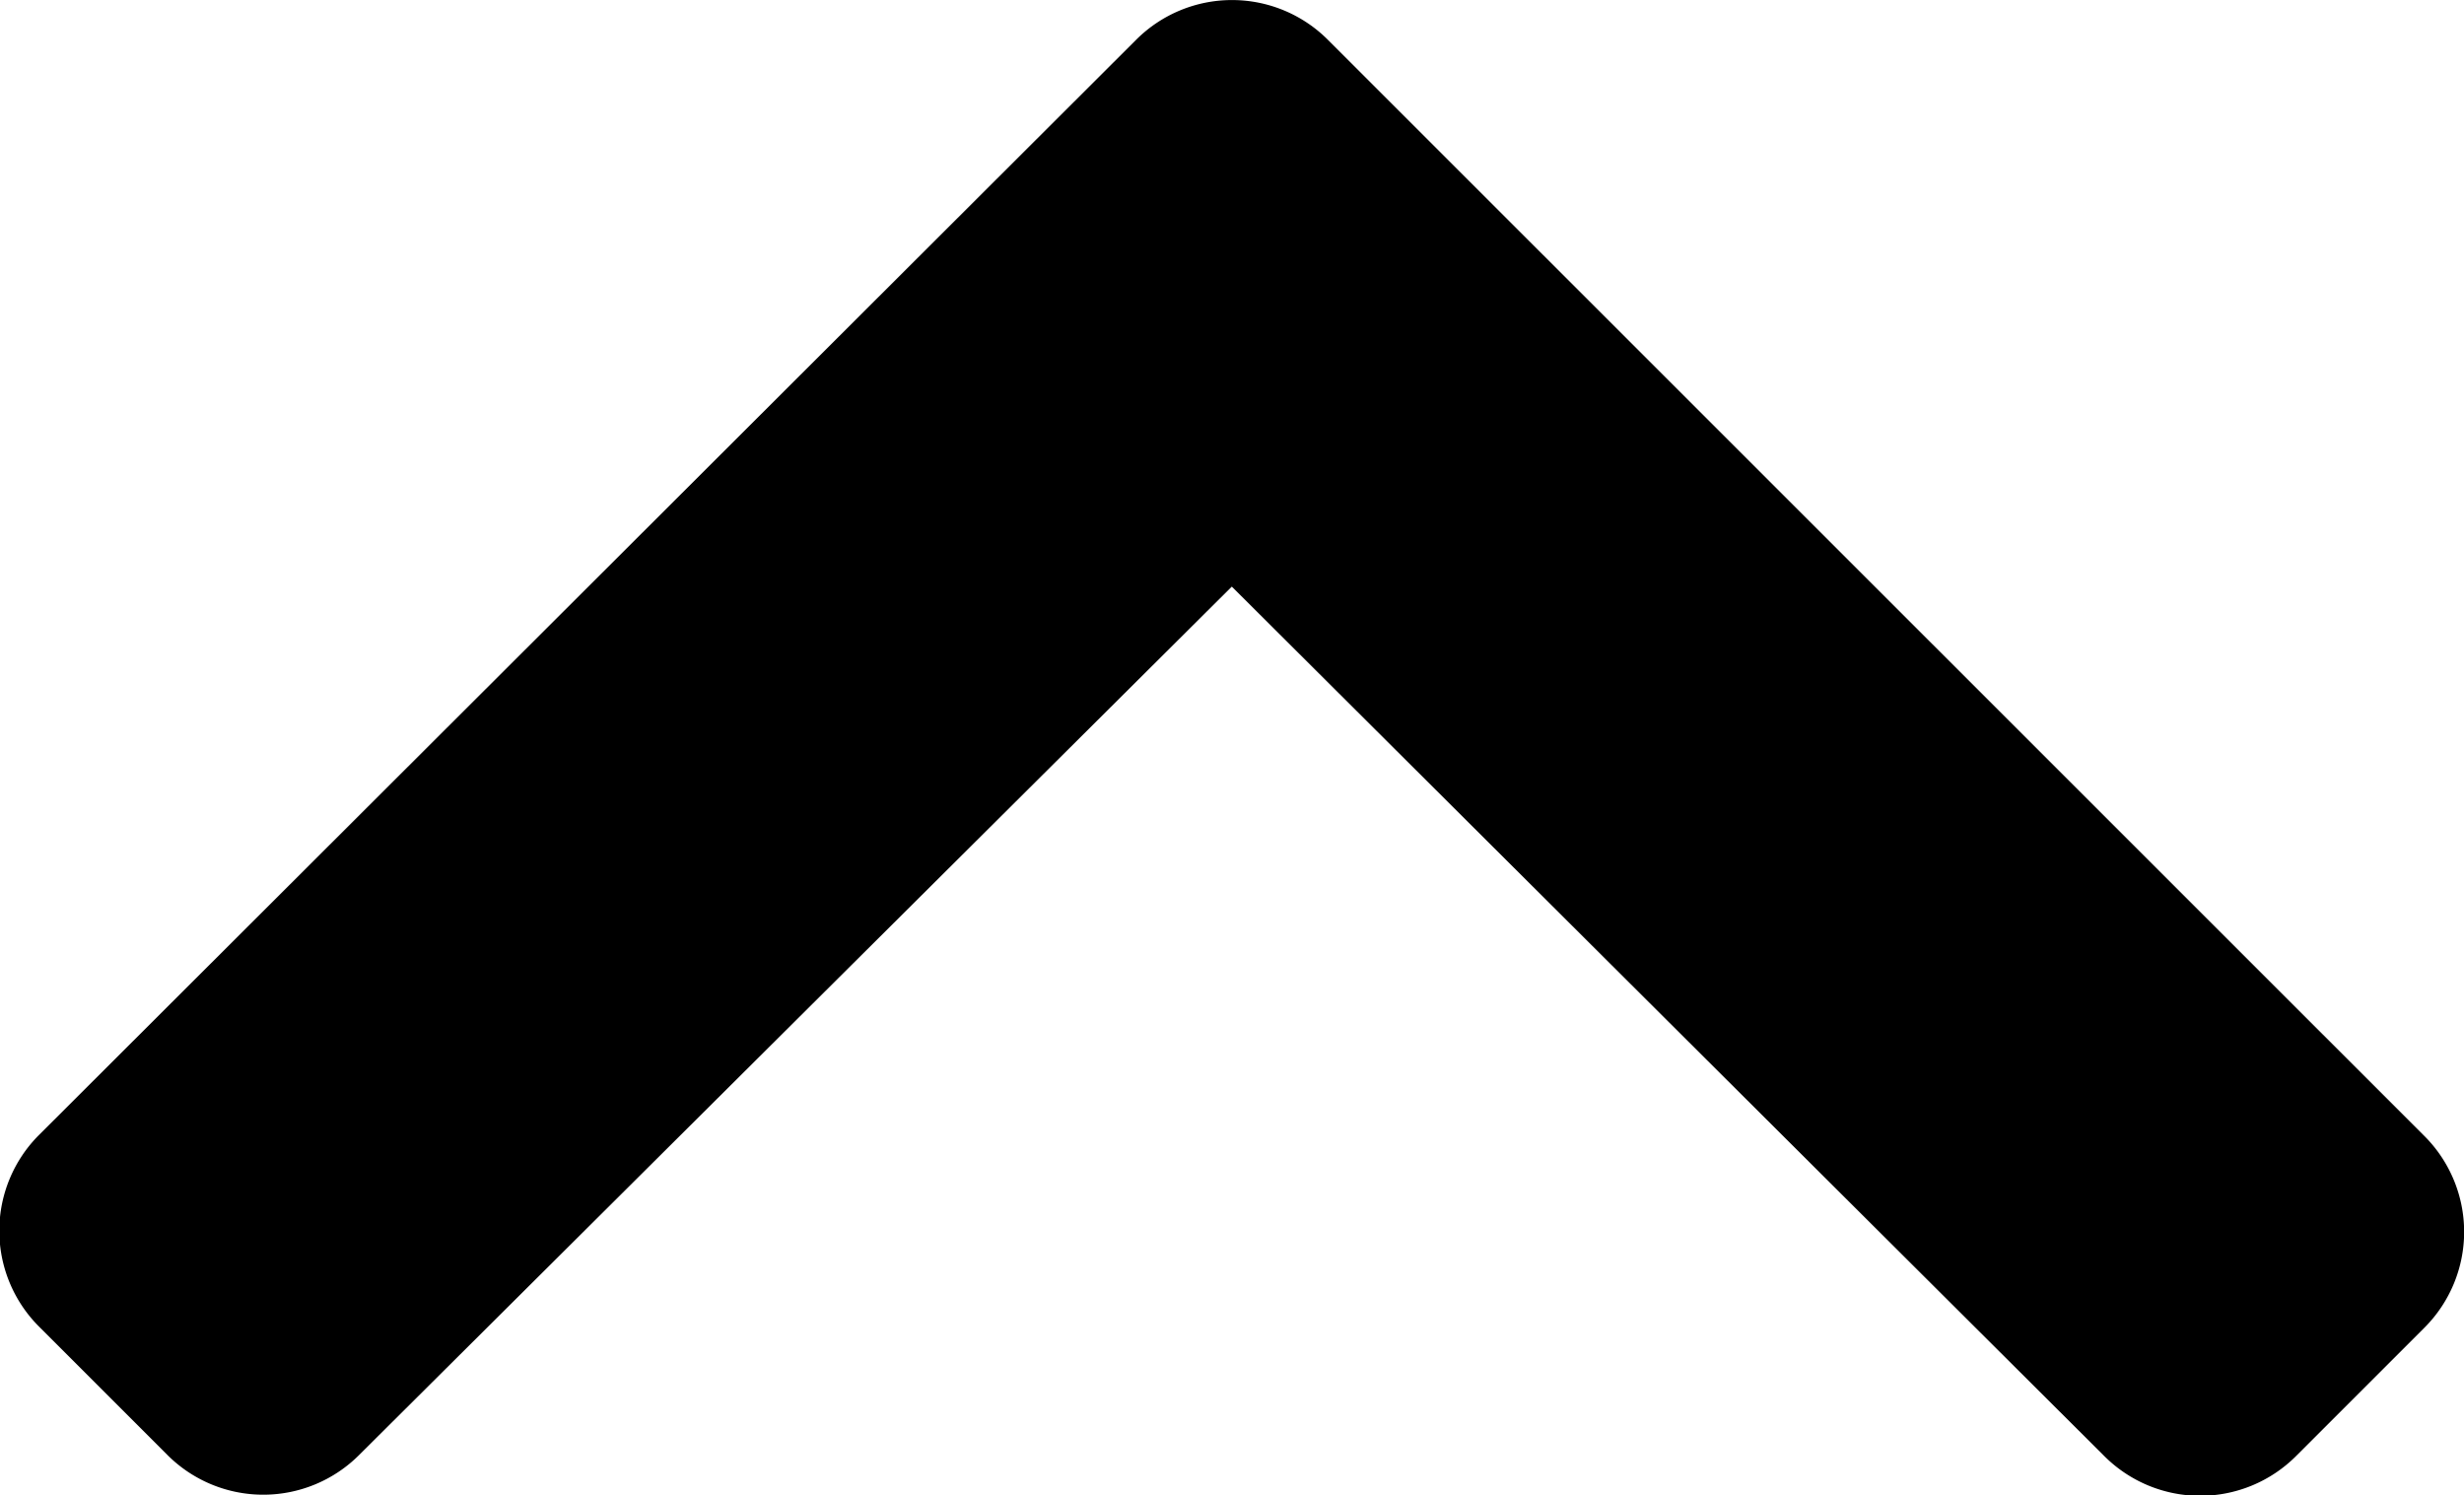
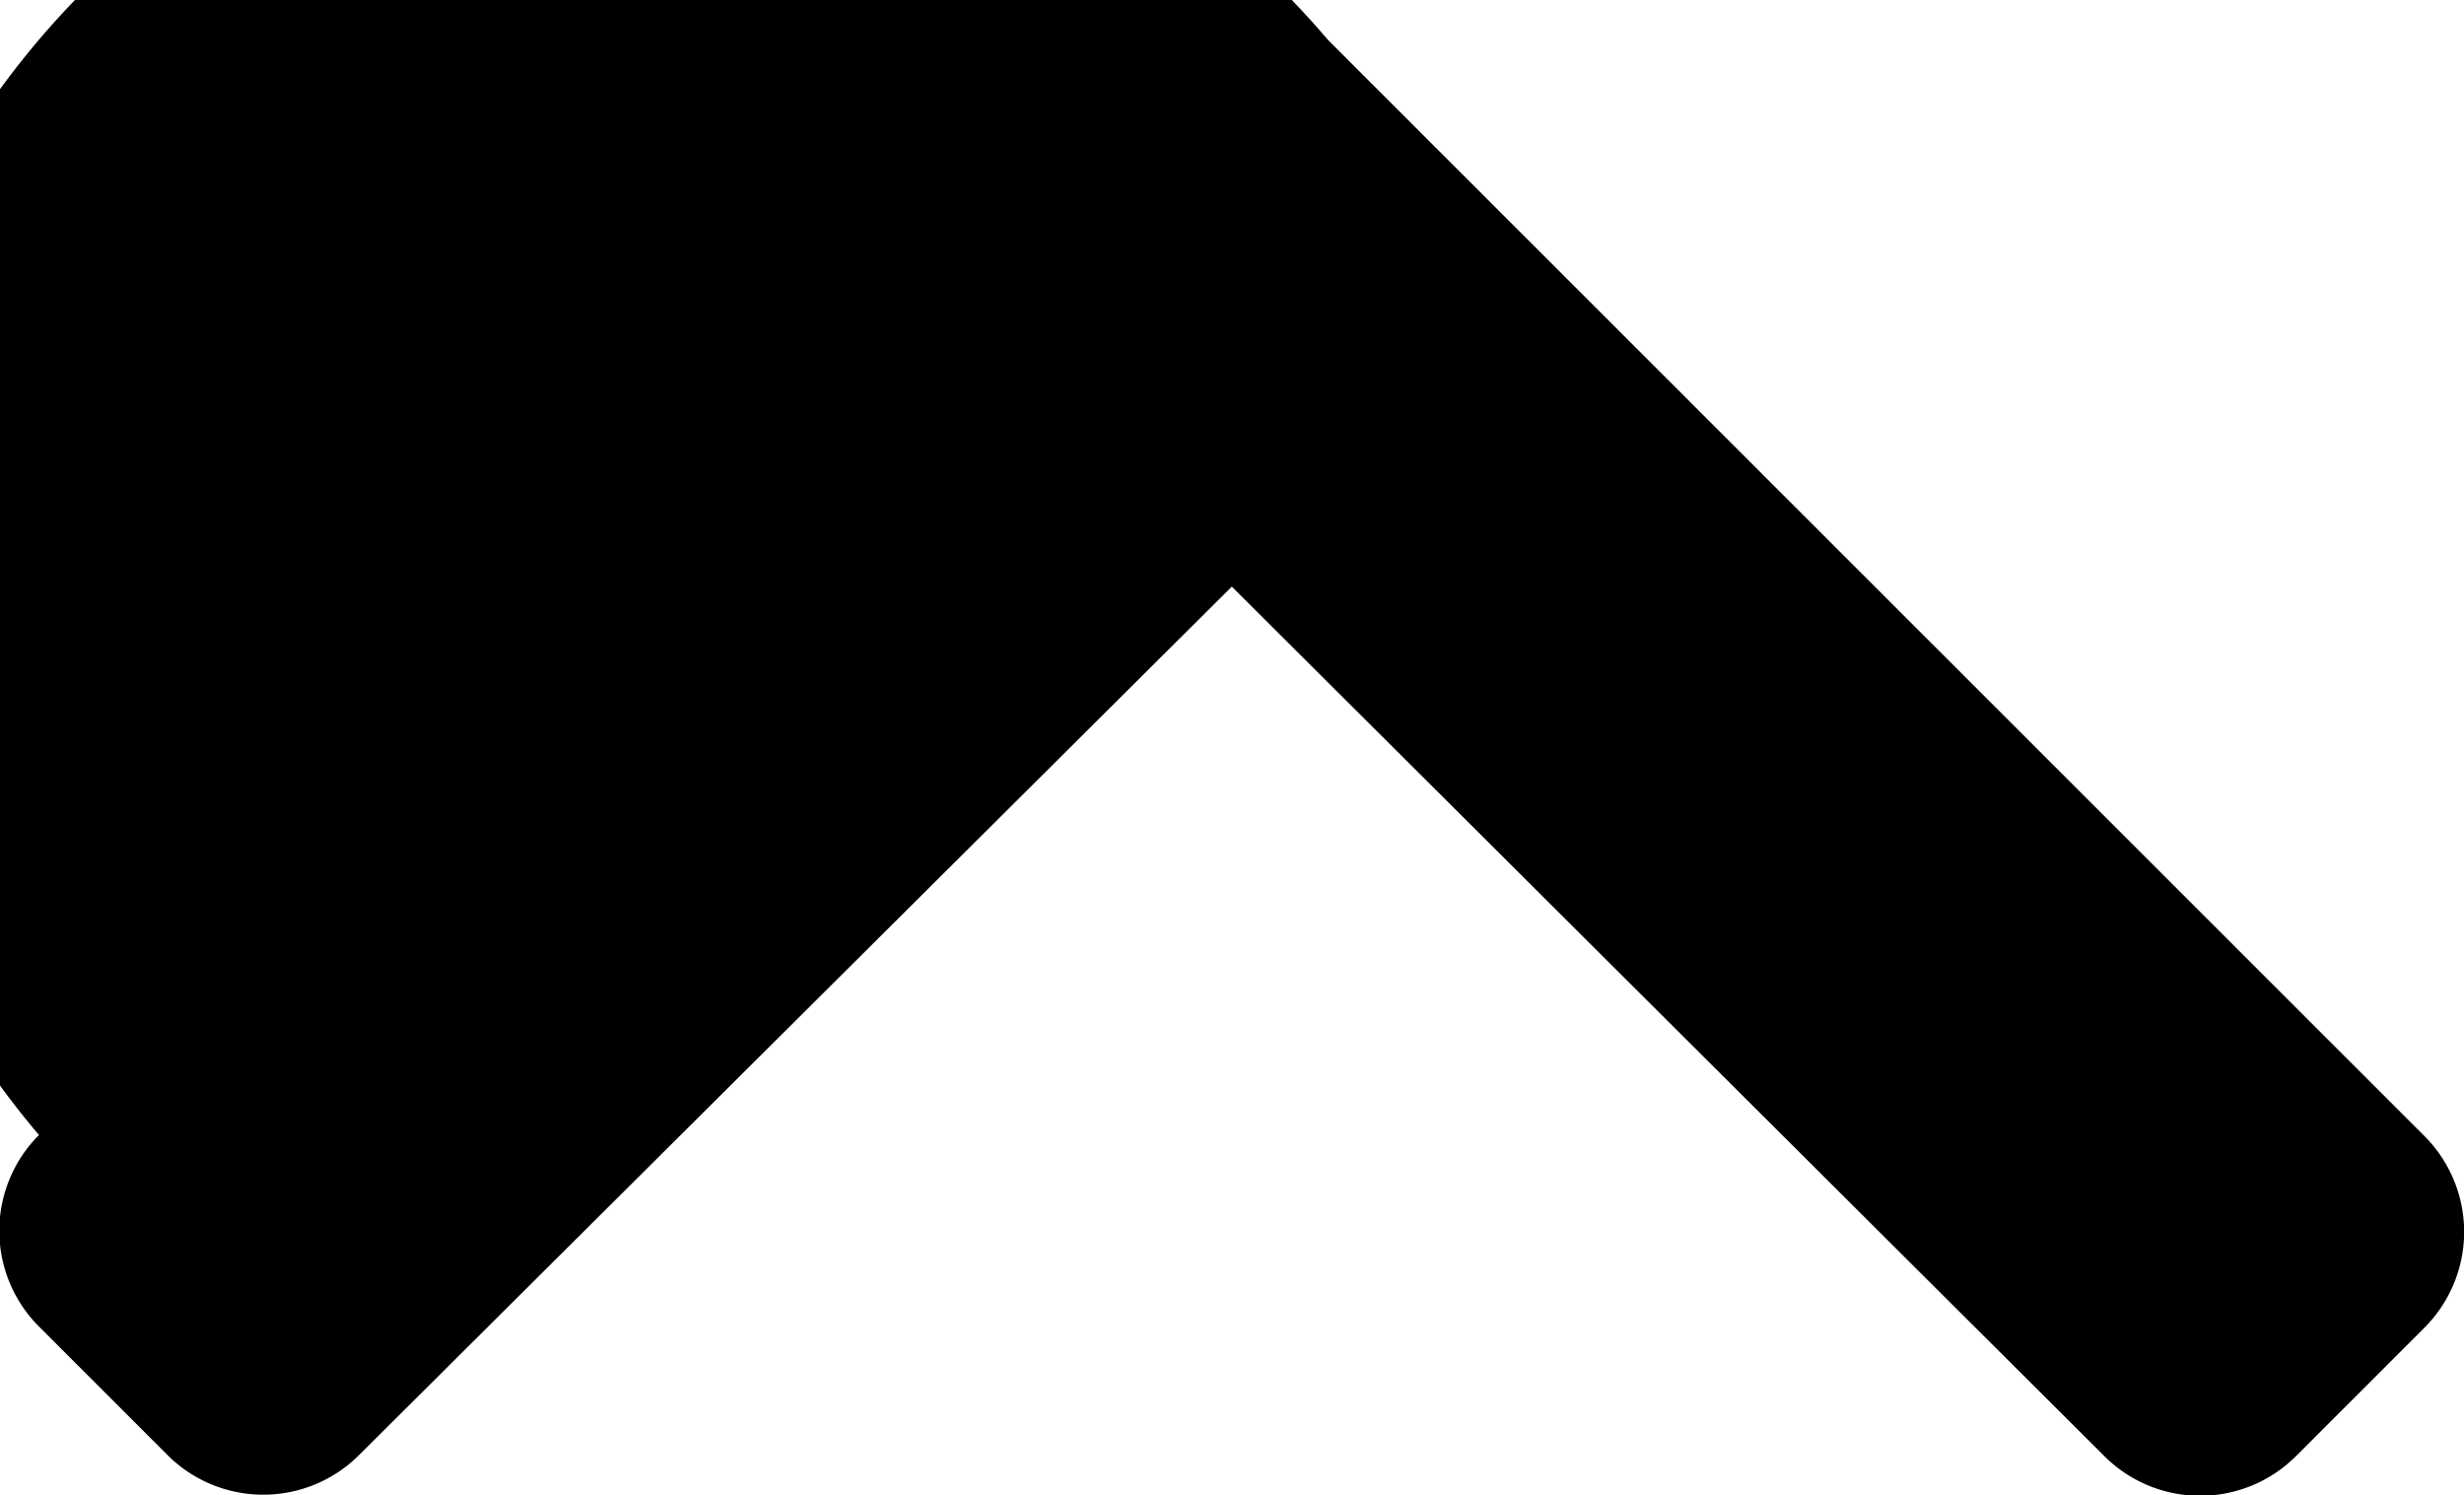
<svg xmlns="http://www.w3.org/2000/svg" width="13.402" height="8.133" viewBox="0 0 13.402 8.133">
-   <path id="Icon_awesome-chevron-down" data-name="Icon awesome-chevron-down" d="M6.578,16.6.613,10.636a.737.737,0,0,1,0-1.042l.7-.7a.737.737,0,0,1,1.04,0L7.1,13.625,11.848,8.9a.737.737,0,0,1,1.04,0l.7.7a.737.737,0,0,1,0,1.042L7.62,16.6A.737.737,0,0,1,6.578,16.6Z" transform="translate(13.8 16.816) rotate(180)" />
+   <path id="Icon_awesome-chevron-down" data-name="Icon awesome-chevron-down" d="M6.578,16.6.613,10.636a.737.737,0,0,1,0-1.042l.7-.7a.737.737,0,0,1,1.04,0L7.1,13.625,11.848,8.9a.737.737,0,0,1,1.04,0l.7.7a.737.737,0,0,1,0,1.042A.737.737,0,0,1,6.578,16.6Z" transform="translate(13.8 16.816) rotate(180)" />
</svg>